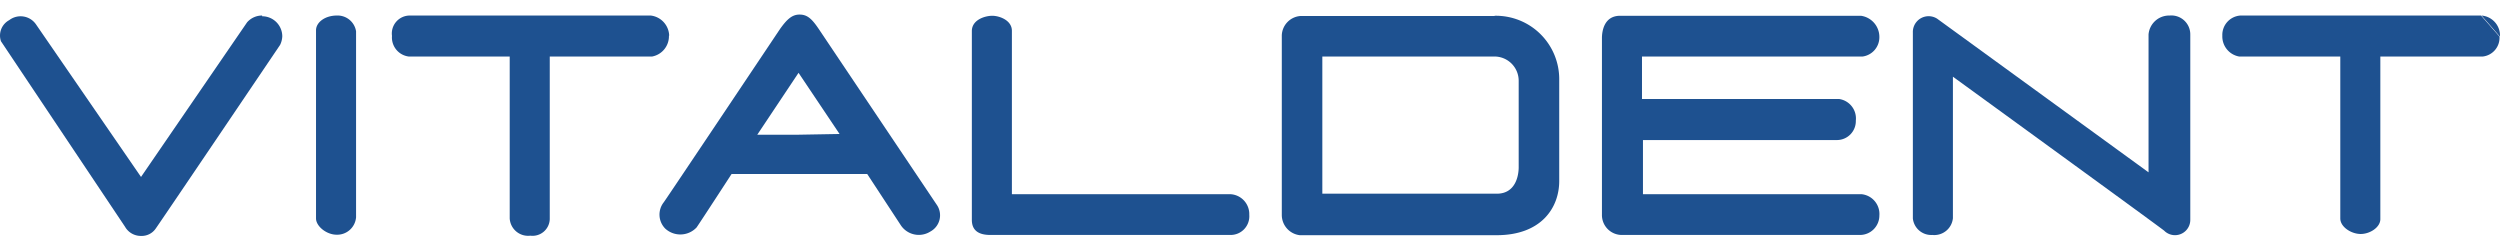
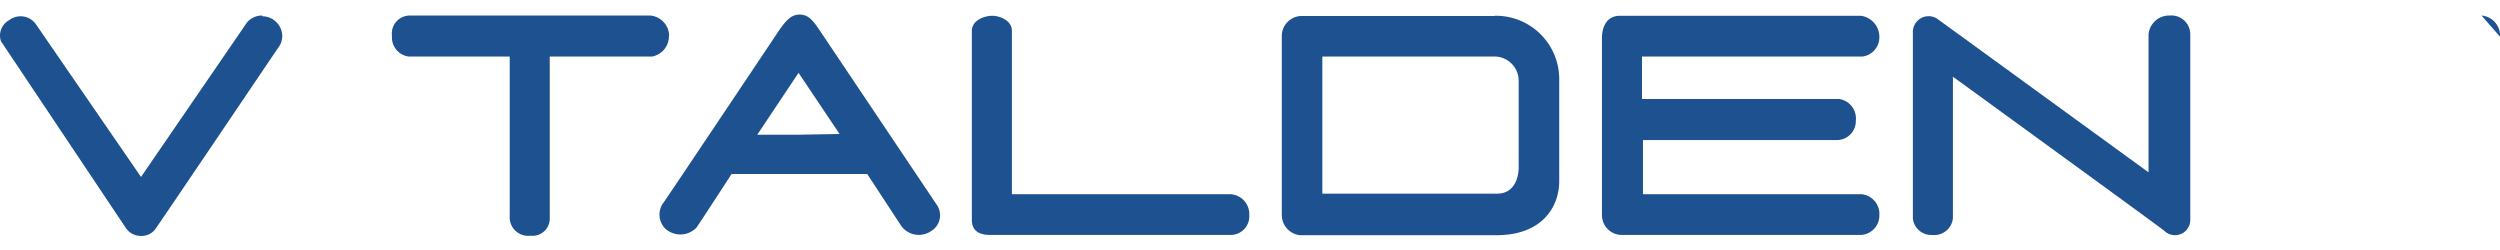
<svg xmlns="http://www.w3.org/2000/svg" viewBox="0 10 103 10.3">
  <defs>
    <style type="text/css">.cls-1{fill:none;}.cls-2{fill:#1e5190;}</style>
  </defs>
  <title>Recurso 3</title>
  <g id="Capa_2" data-name="Capa 2">
    <g id="Capa_1-2" data-name="Capa 1">
-       <line class="cls-1" x1="95.51" x2="95.51" y2="122.06" />
      <line class="cls-1" x1="95.84" y1="0.33" x2="95.84" y2="43.32" />
      <line class="cls-1" x1="95.57" y1="0.08" x2="95.57" y2="121.94" />
-       <path class="cls-2" d="M13.88,10.64c-.49,0-.86.28-.86.61V19c0,.32.43.67.85.67a.78.78,0,0,0,.8-.72V11.29a.77.77,0,0,0-.79-.65" />
      <path class="cls-2" d="M27.57,11.47a.86.86,0,0,0-.76-.83H16.89a.74.74,0,0,0-.74.84.79.79,0,0,0,.7.85H21V19a.76.76,0,0,0,.85.71.71.71,0,0,0,.8-.68V12.33h4.21a.85.85,0,0,0,.7-.86" />
      <path class="cls-2" d="M32.9,15.55H31.2L32.9,13l1.69,2.52m4,2.91-4.86-7.24c-.29-.43-.48-.59-.79-.59s-.52.2-.8.59c0,0-4.59,6.86-4.79,7.14a.82.82,0,0,0,.06,1.09.92.92,0,0,0,1.29-.05c.2-.29,1.44-2.2,1.44-2.2h5.59l1.39,2.12a.89.89,0,0,0,1.21.25.76.76,0,0,0,.26-1.11" />
      <path class="cls-2" d="M50.69,18h-9V11.27c0-.44-.52-.62-.81-.62s-.84.16-.84.63v7.78c0,.45.3.62.76.62h9.88a.77.77,0,0,0,.79-.83.82.82,0,0,0-.79-.85" />
      <path class="cls-2" d="M62.57,16.89c0,.35-.13,1.09-.9,1.09H54.48V12.33h7.15a1,1,0,0,1,.94,1m-1-2.67h-8a.83.83,0,0,0-.76.79v7.41a.84.84,0,0,0,.74.83h8.11c1.86,0,2.58-1.15,2.58-2.23V13.23a2.61,2.61,0,0,0-2.66-2.58" />
      <path class="cls-2" d="M89.35,10.64a.85.85,0,0,0-.83.78V17.1l-8.71-6.33a.65.65,0,0,0-1,.57V19a.76.76,0,0,0,.8.68.77.77,0,0,0,.85-.69V13.16s8.26,6,8.7,6.34a.63.63,0,0,0,1.08-.45V11.43a.78.78,0,0,0-.85-.79" />
      <path class="cls-2" d="M103,11.51a.83.83,0,0,0-.76-.87" />
-       <path class="cls-2" d="M102.22,10.64H92.31a.8.8,0,0,0-.75.83.84.84,0,0,0,.7.86h4.16V19c0,.35.45.64.84.64s.81-.28.81-.61V12.33h4.21a.78.78,0,0,0,.7-.82" />
      <path class="cls-2" d="M76.73,12.33a.8.8,0,0,0,.7-.8.88.88,0,0,0-.76-.88H66.75c-.67,0-.75.65-.75.92v7.27a.82.82,0,0,0,.84.84h9.79a.8.8,0,0,0,.8-.8.82.82,0,0,0-.74-.88h-9V15.77h8a.78.78,0,0,0,.77-.8.81.81,0,0,0-.68-.89H67.65V12.33" />
      <path class="cls-2" d="M10.8,10.64a.82.82,0,0,0-.62.28L5.81,17.29,1.48,11a.77.77,0,0,0-1.1-.17.72.72,0,0,0-.34.87l5.11,7.64a.75.75,0,0,0,.66.38.7.7,0,0,0,.61-.31c.14-.19,5.12-7.56,5.12-7.56a.87.87,0,0,0,.09-.36.83.83,0,0,0-.83-.82" />
    </g>
  </g>
</svg>